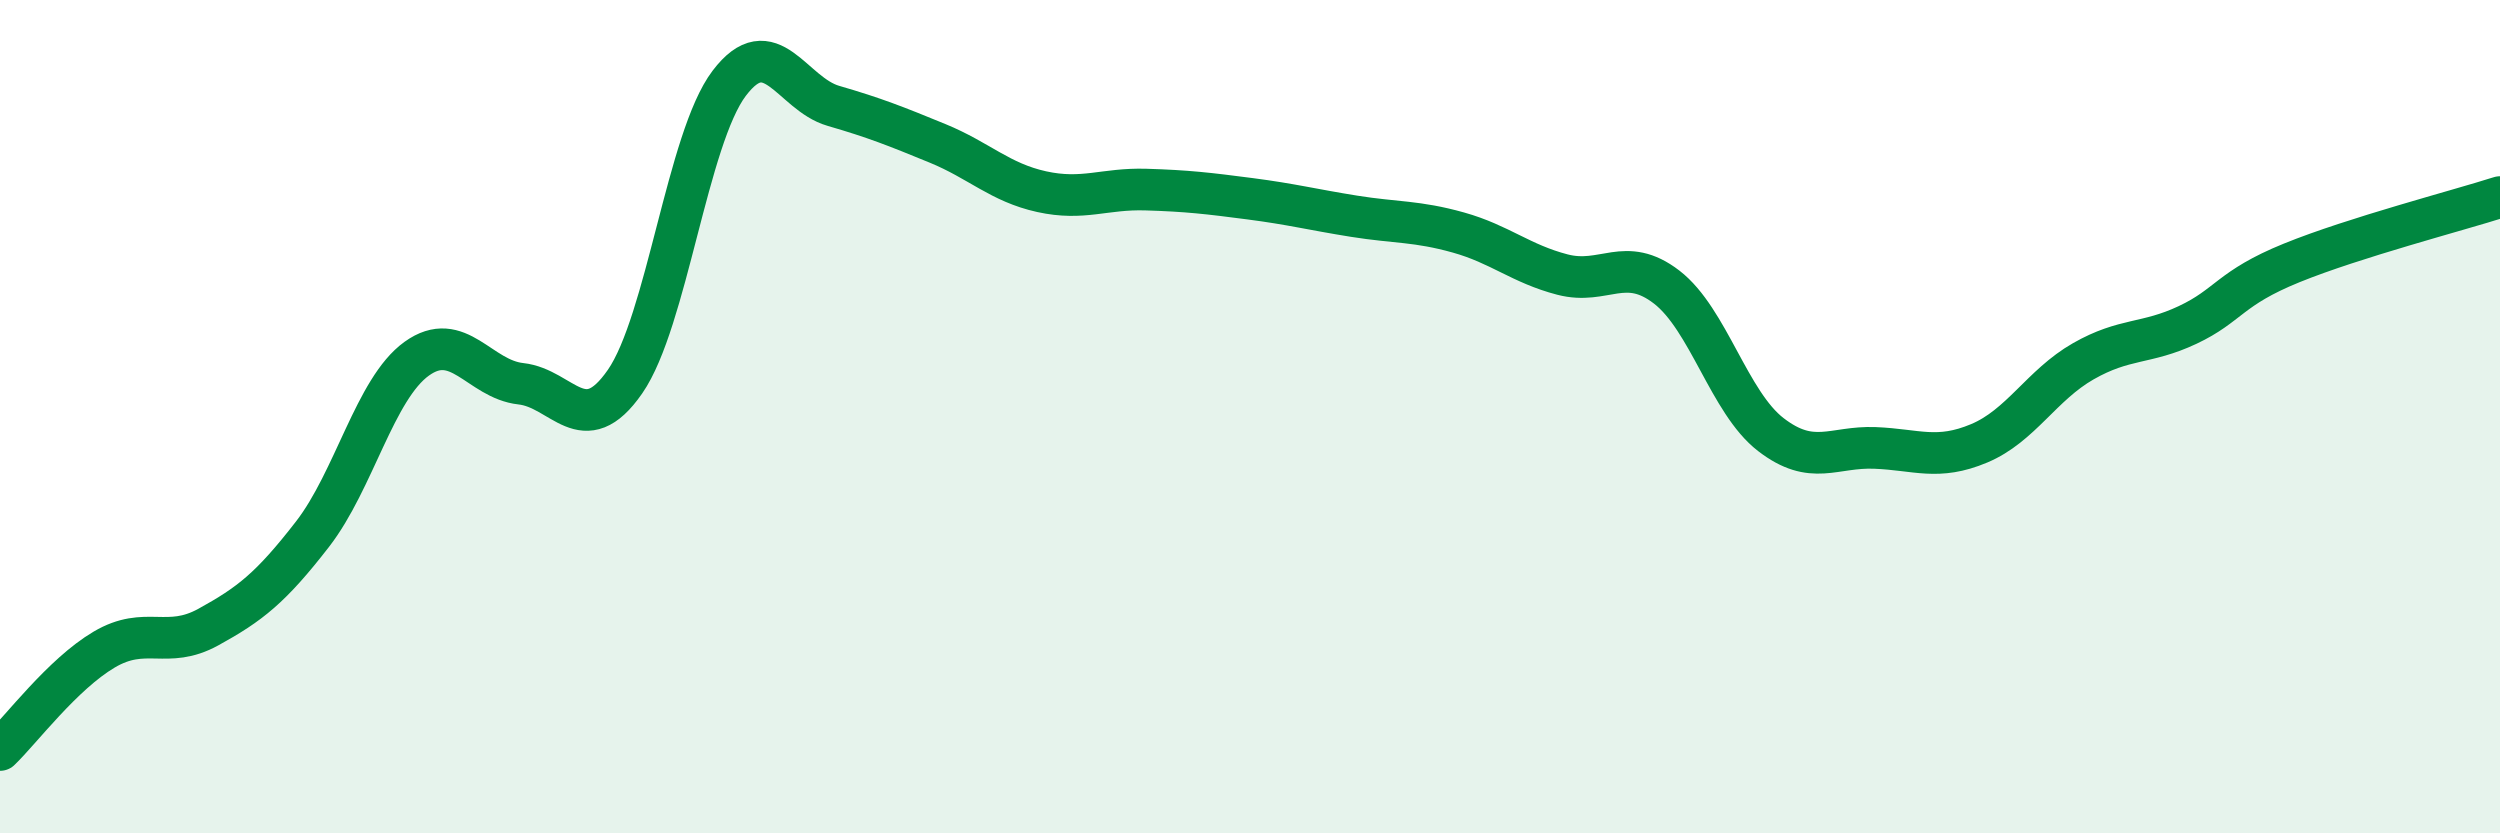
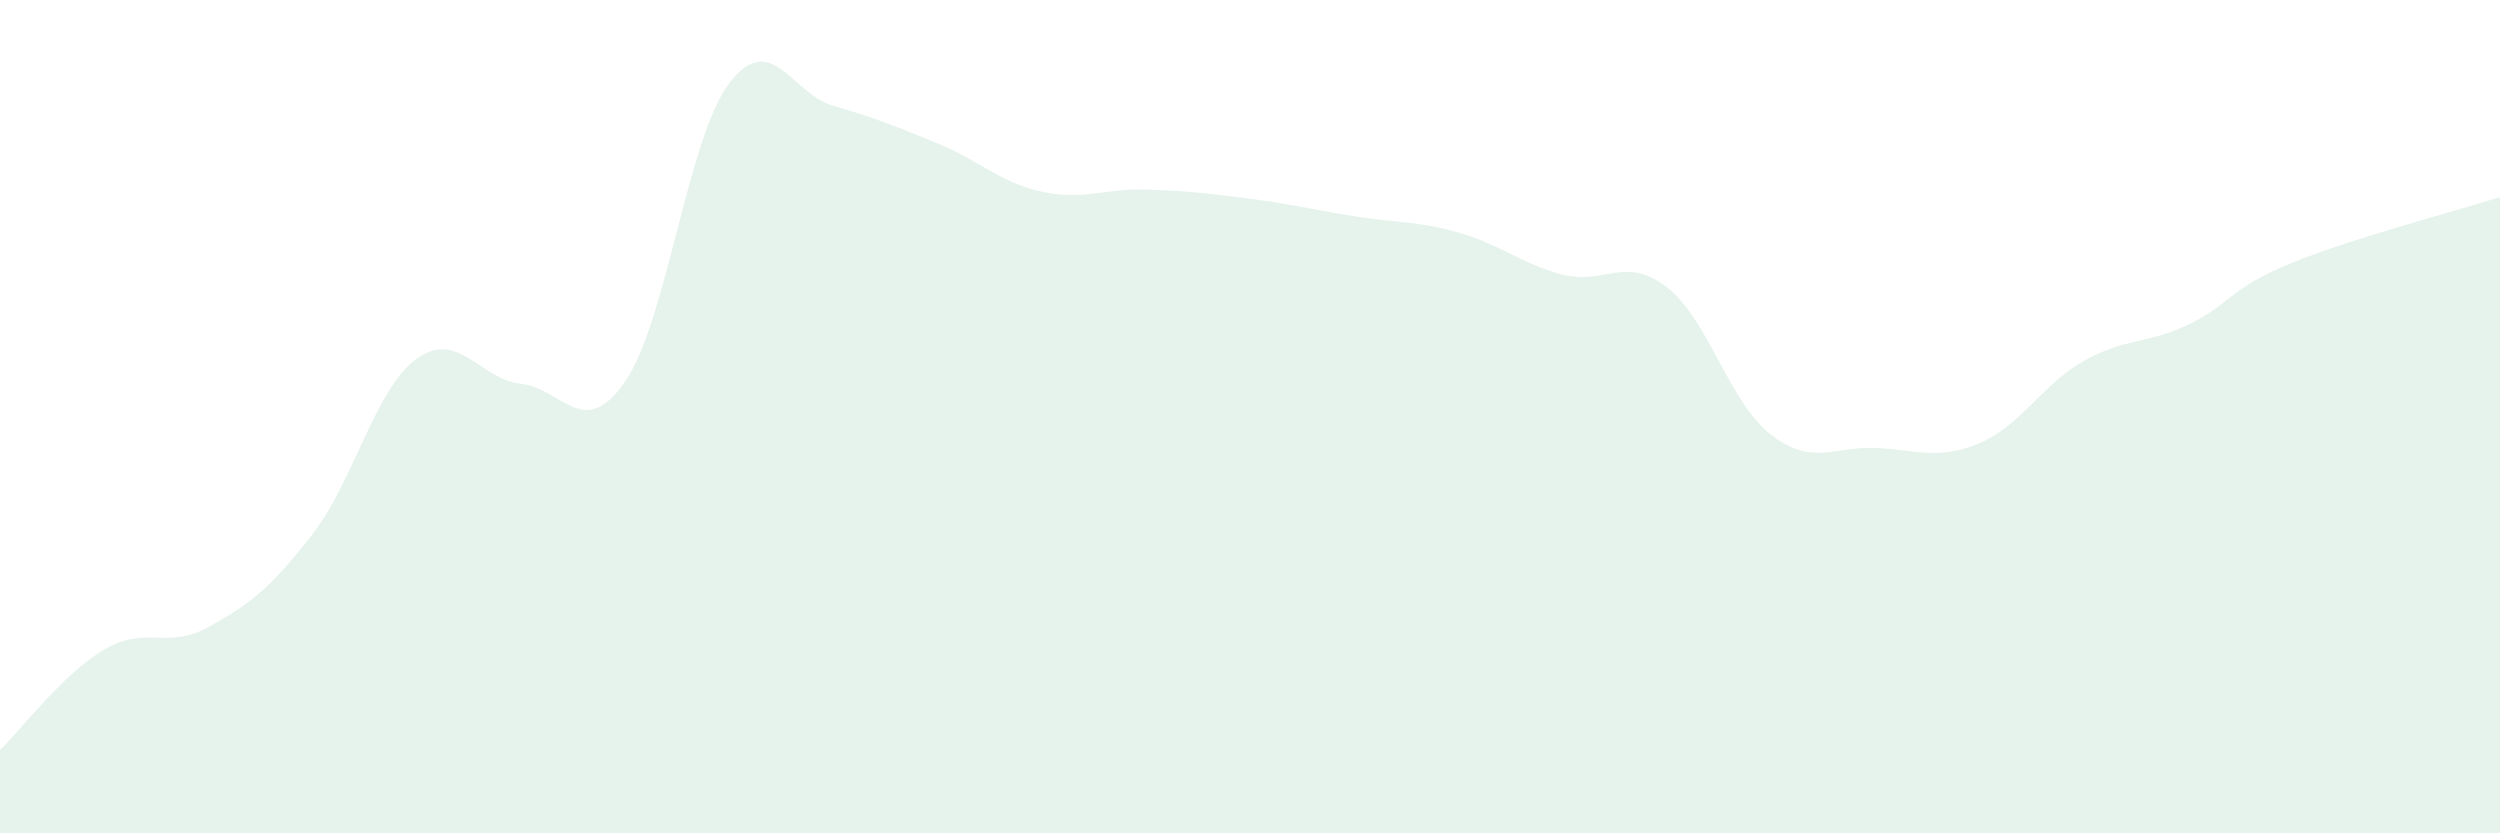
<svg xmlns="http://www.w3.org/2000/svg" width="60" height="20" viewBox="0 0 60 20">
  <path d="M 0,18 C 0.5,17.52 1.5,16.18 2.5,15.59 C 3.5,15 4,15.6 5,15.05 C 6,14.5 6.5,14.11 7.5,12.82 C 8.5,11.53 9,9.33 10,8.61 C 11,7.89 11.5,9.1 12.5,9.21 C 13.5,9.32 14,10.6 15,9.16 C 16,7.72 16.5,3.32 17.5,2 C 18.5,0.68 19,2.25 20,2.54 C 21,2.83 21.5,3.03 22.5,3.44 C 23.5,3.85 24,4.38 25,4.6 C 26,4.82 26.5,4.52 27.5,4.55 C 28.5,4.58 29,4.64 30,4.77 C 31,4.9 31.5,5.03 32.5,5.19 C 33.5,5.35 34,5.3 35,5.58 C 36,5.86 36.5,6.33 37.5,6.59 C 38.5,6.85 39,6.12 40,6.89 C 41,7.66 41.5,9.66 42.5,10.43 C 43.5,11.2 44,10.71 45,10.75 C 46,10.79 46.5,11.06 47.5,10.64 C 48.5,10.22 49,9.24 50,8.67 C 51,8.1 51.5,8.27 52.5,7.8 C 53.5,7.33 53.5,6.92 55,6.31 C 56.5,5.7 59,5.05 60,4.73L60 20L0 20Z" fill="#008740" opacity="0.1" stroke-linecap="round" stroke-linejoin="round" />
-   <path d="M 0,18 C 0.5,17.52 1.5,16.18 2.5,15.59 C 3.5,15 4,15.6 5,15.05 C 6,14.5 6.5,14.11 7.5,12.82 C 8.5,11.53 9,9.33 10,8.61 C 11,7.89 11.5,9.1 12.5,9.21 C 13.5,9.32 14,10.6 15,9.16 C 16,7.72 16.5,3.32 17.5,2 C 18.5,0.68 19,2.25 20,2.54 C 21,2.83 21.5,3.03 22.5,3.44 C 23.5,3.85 24,4.38 25,4.6 C 26,4.82 26.5,4.52 27.5,4.55 C 28.5,4.58 29,4.64 30,4.77 C 31,4.9 31.5,5.03 32.5,5.19 C 33.5,5.35 34,5.3 35,5.58 C 36,5.86 36.5,6.33 37.5,6.59 C 38.5,6.85 39,6.12 40,6.89 C 41,7.66 41.5,9.66 42.5,10.43 C 43.5,11.2 44,10.71 45,10.75 C 46,10.79 46.5,11.06 47.5,10.64 C 48.5,10.22 49,9.24 50,8.67 C 51,8.1 51.5,8.27 52.5,7.8 C 53.5,7.33 53.5,6.92 55,6.31 C 56.5,5.7 59,5.05 60,4.73" stroke="#008740" stroke-width="1" fill="none" stroke-linecap="round" stroke-linejoin="round" />
</svg>